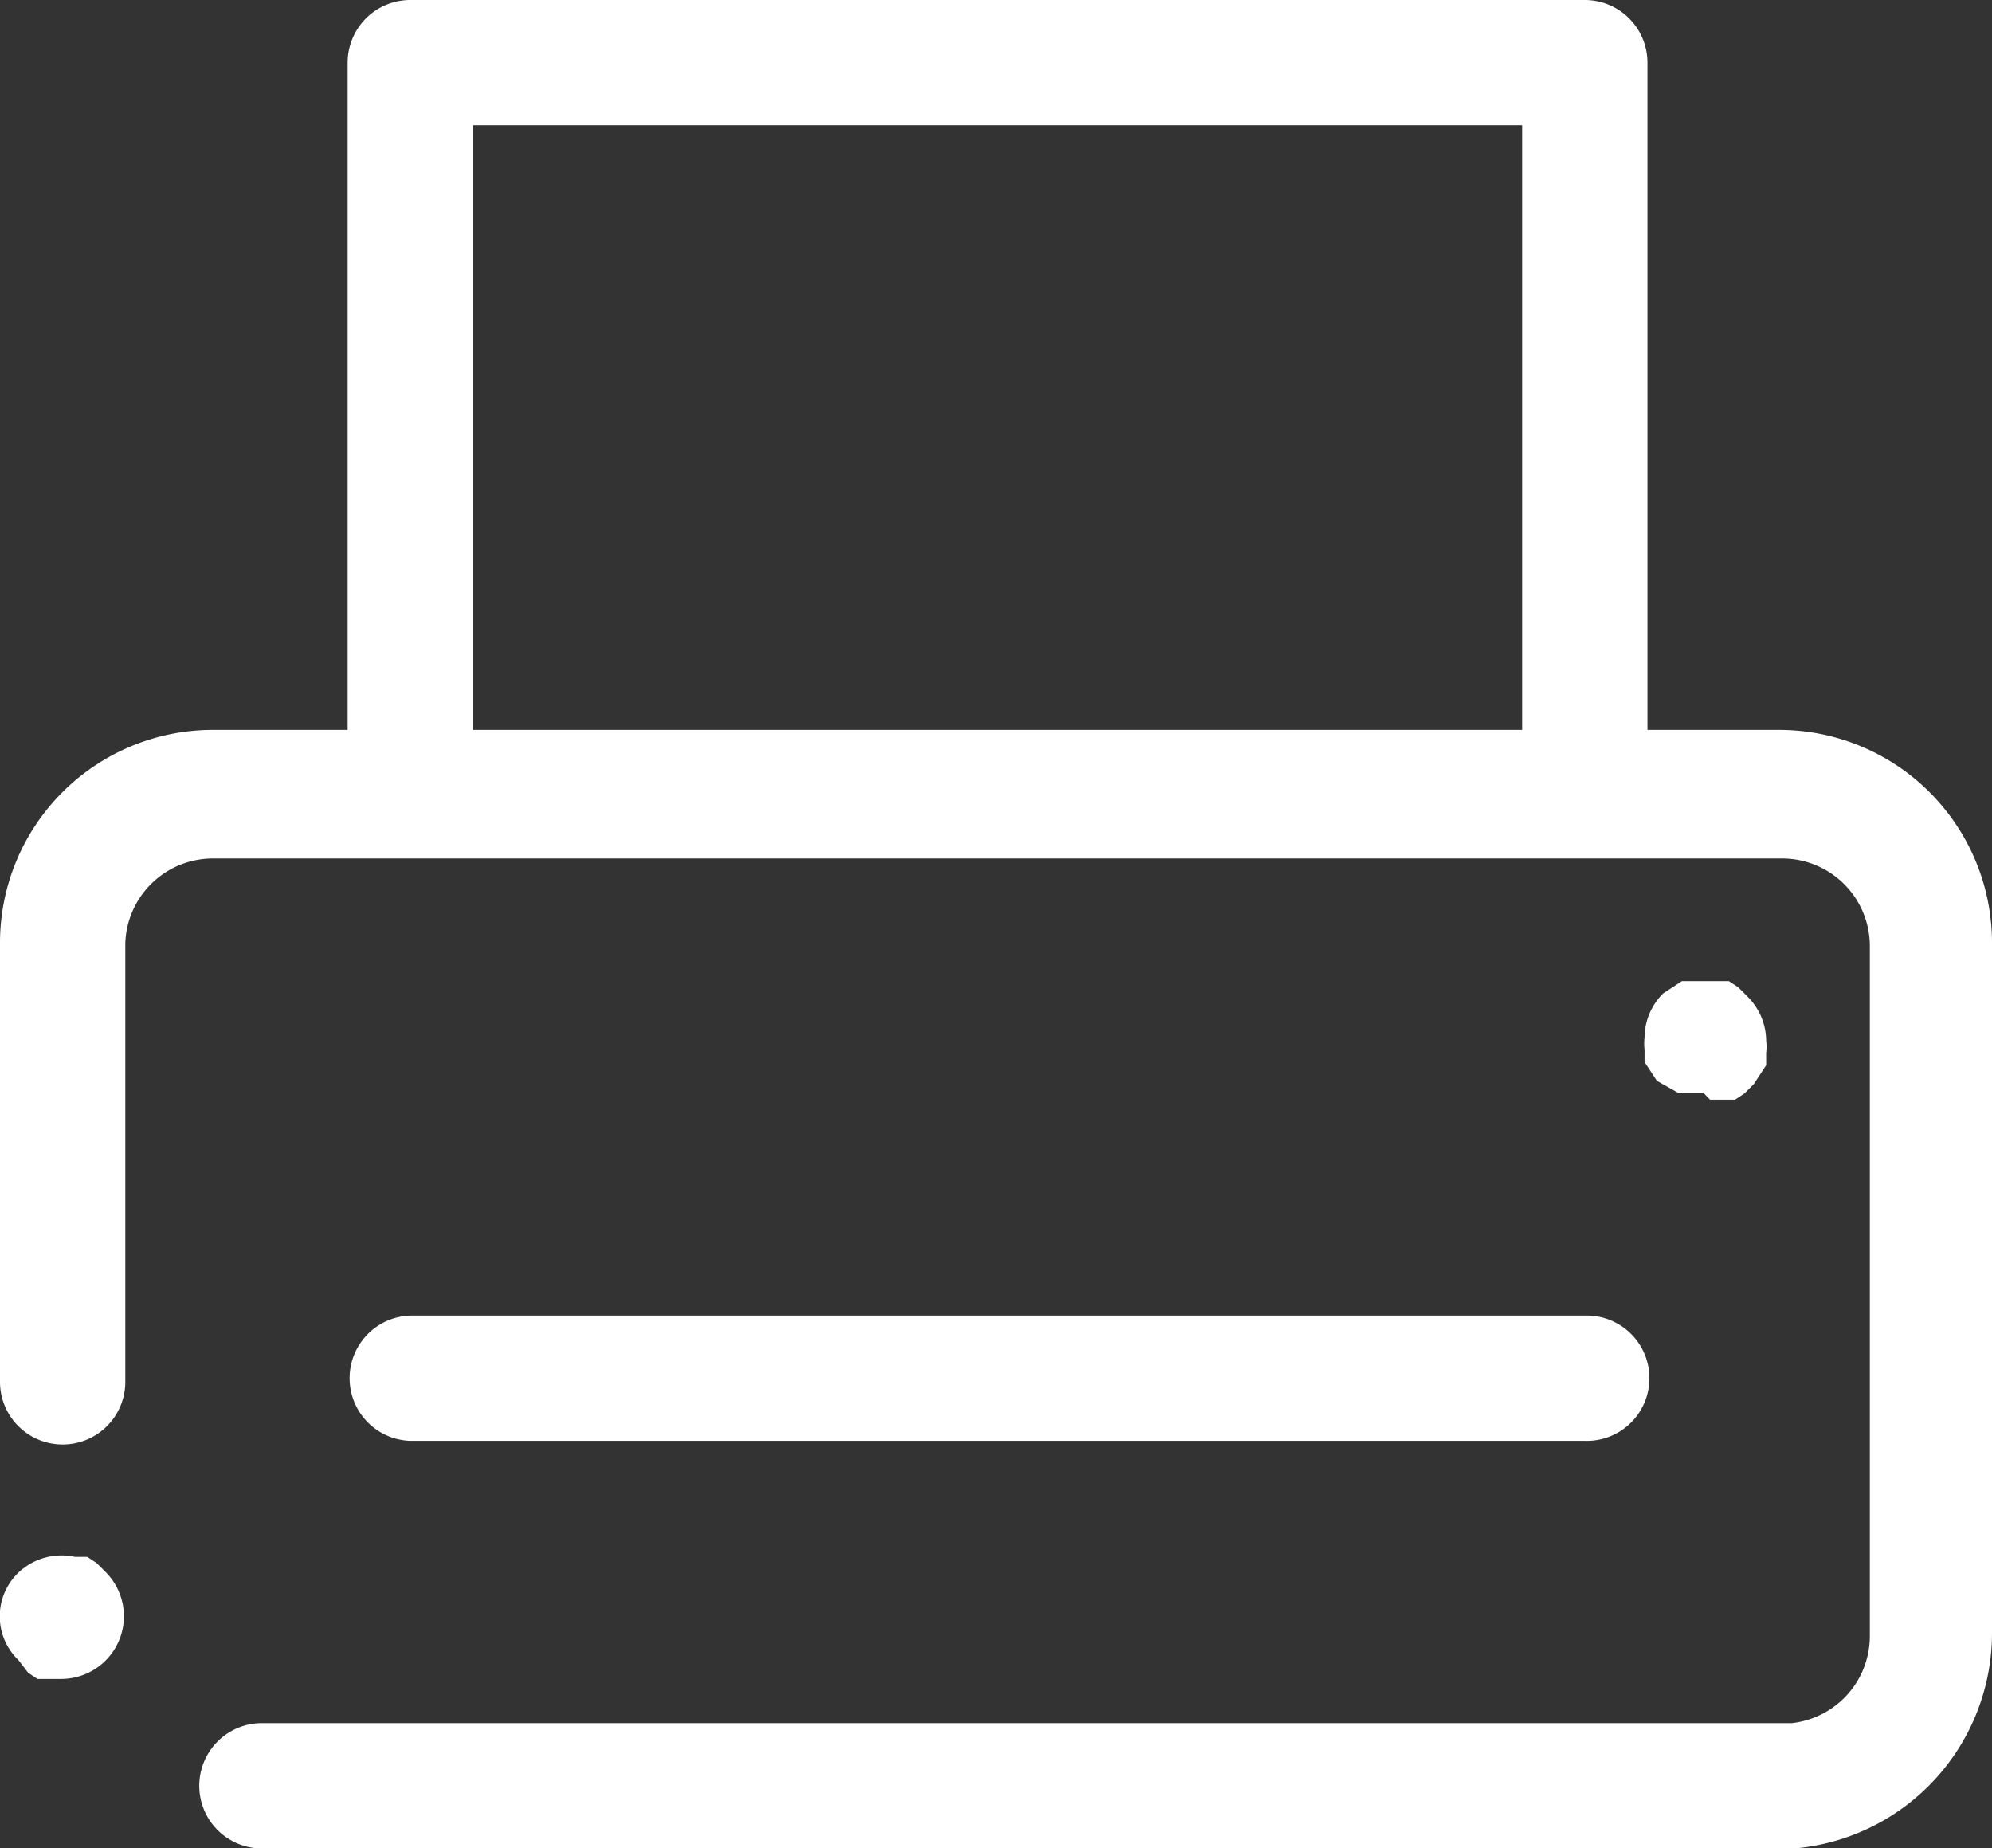
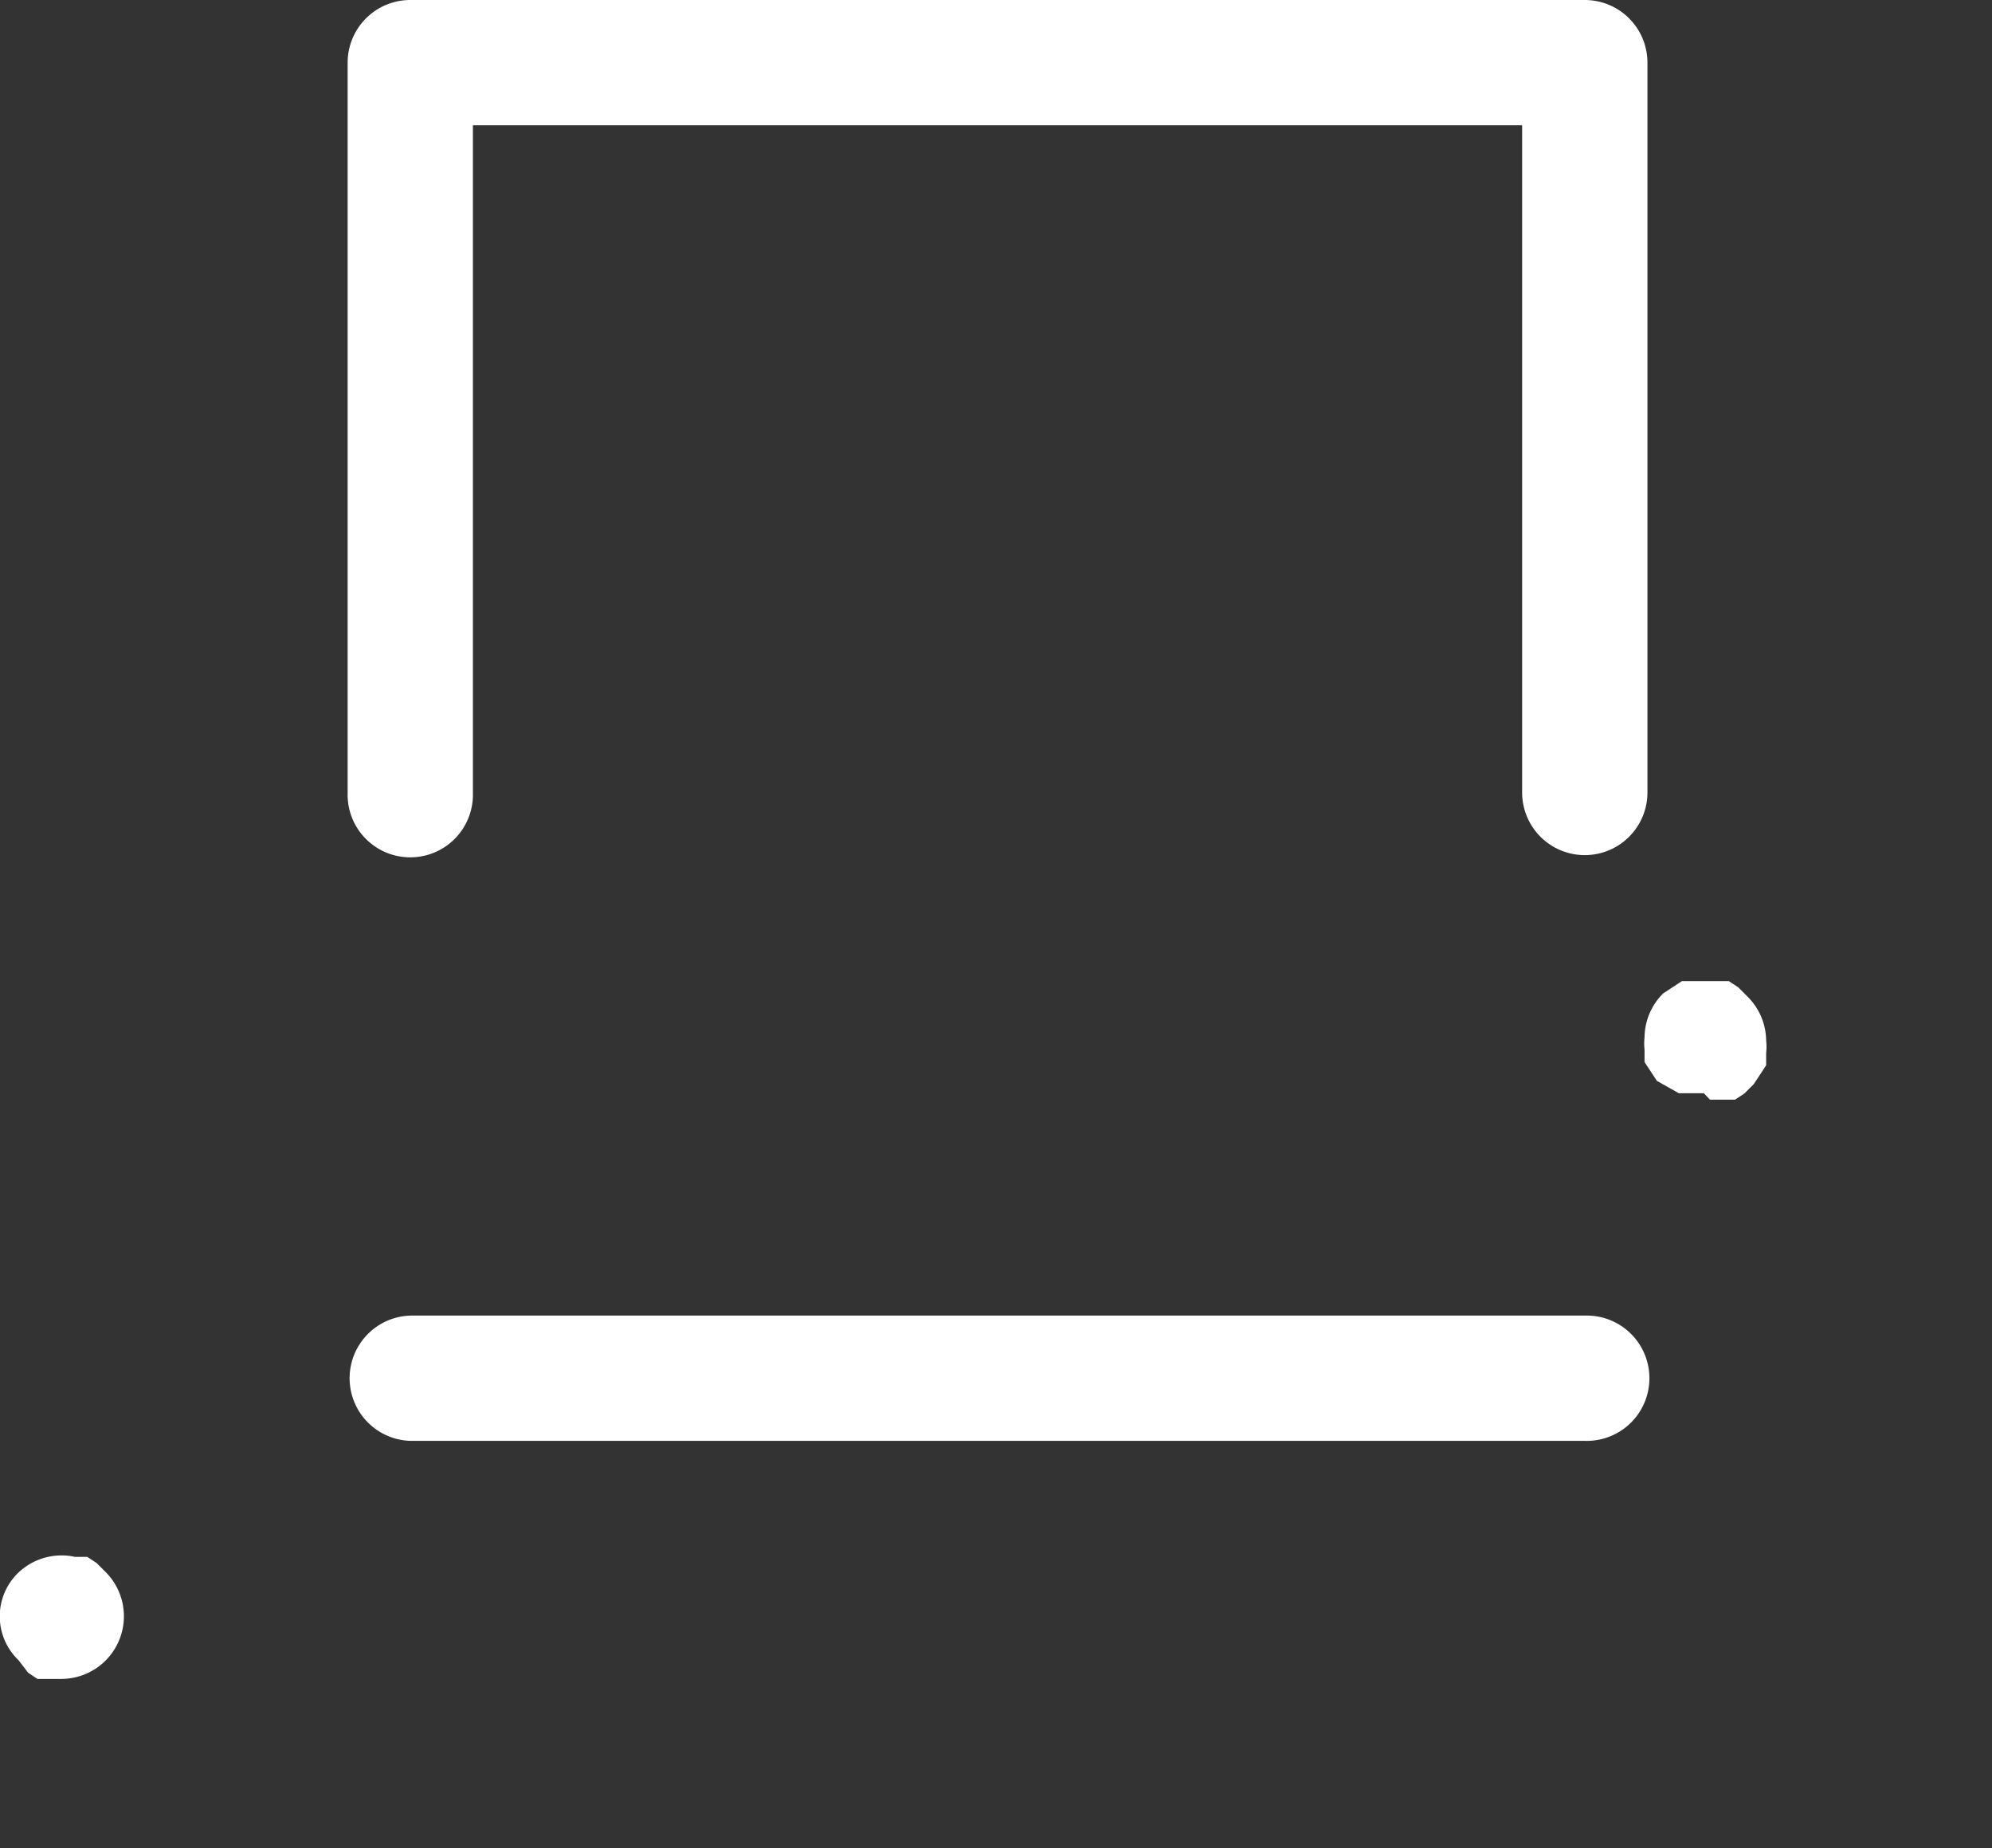
<svg xmlns="http://www.w3.org/2000/svg" width="32.237" height="29.905" viewBox="0 0 32.237 29.905">
  <rect x="0" y="0" width="32.237" height="29.905" fill="#333333" stroke="none" />
  <g id="Illustration_235" data-name="Illustration 235" transform="translate(31.8 29.5)">
    <g id="Groupe_7042" data-name="Groupe 7042" transform="translate(-31.8 -29.5)">
-       <path id="Tracé_9514" data-name="Tracé 9514" d="M18.906,41.4H4.207a1.014,1.014,0,0,1,0-2.027H28.993a1.419,1.419,0,0,0,1.267-1.419V26.8a1.419,1.419,0,0,0-1.419-1.419H3.447a1.419,1.419,0,0,0-1.419,1.369v7.1a1.014,1.014,0,0,1-1.014,1.014h0A1.014,1.014,0,0,1,0,33.843v-7.1A3.447,3.447,0,0,1,3.447,23.3H28.79a3.447,3.447,0,0,1,3.447,3.447V37.9a3.5,3.5,0,0,1-3.193,3.5Z" transform="translate(0 -11.49)" fill="#fff" />
      <path id="Tracé_9515" data-name="Tracé 9515" d="M31.121,44.027H12.114a1.014,1.014,0,0,1,0-2.027H31.121a1.014,1.014,0,1,1,0,2.027Z" transform="translate(-5.474 -20.712)" fill="#fff" />
      <path id="Tracé_9516" data-name="Tracé 9516" d="M1.014,51.654H.608l-.152-.1L.3,51.35a.98.98,0,0,1,0-1.419,1.014,1.014,0,0,1,.912-.253h.2l.152.1.152.152a1.014,1.014,0,0,1-.71,1.723Z" transform="translate(0 -24.486)" fill="#fff" />
      <path id="Tracé_9517" data-name="Tracé 9517" d="M53.458,33.125h-.405l-.355-.2-.1-.152-.1-.152v-.2a.913.913,0,0,1,0-.2,1.014,1.014,0,0,1,.3-.71l.152-.1.152-.1h.76l.152.1.152.152a1.014,1.014,0,0,1,.3.71.862.862,0,0,1,0,.2v.2l-.1.152-.1.152-.152.152-.152.1h-.405Z" transform="translate(-25.884 -15.435)" fill="#fff" />
      <path id="Tracé_9518" data-name="Tracé 9518" d="M31.121,13.837a1.014,1.014,0,0,1-1.014-1.014V2.027H13.127v10.8a1.014,1.014,0,1,1-2.027,0V1.014A1.014,1.014,0,0,1,12.114,0H31.121a1.014,1.014,0,0,1,1.014,1.014v11.81A1.014,1.014,0,0,1,31.121,13.837Z" transform="translate(-5.474)" fill="#fff" />
    </g>
  </g>
</svg>